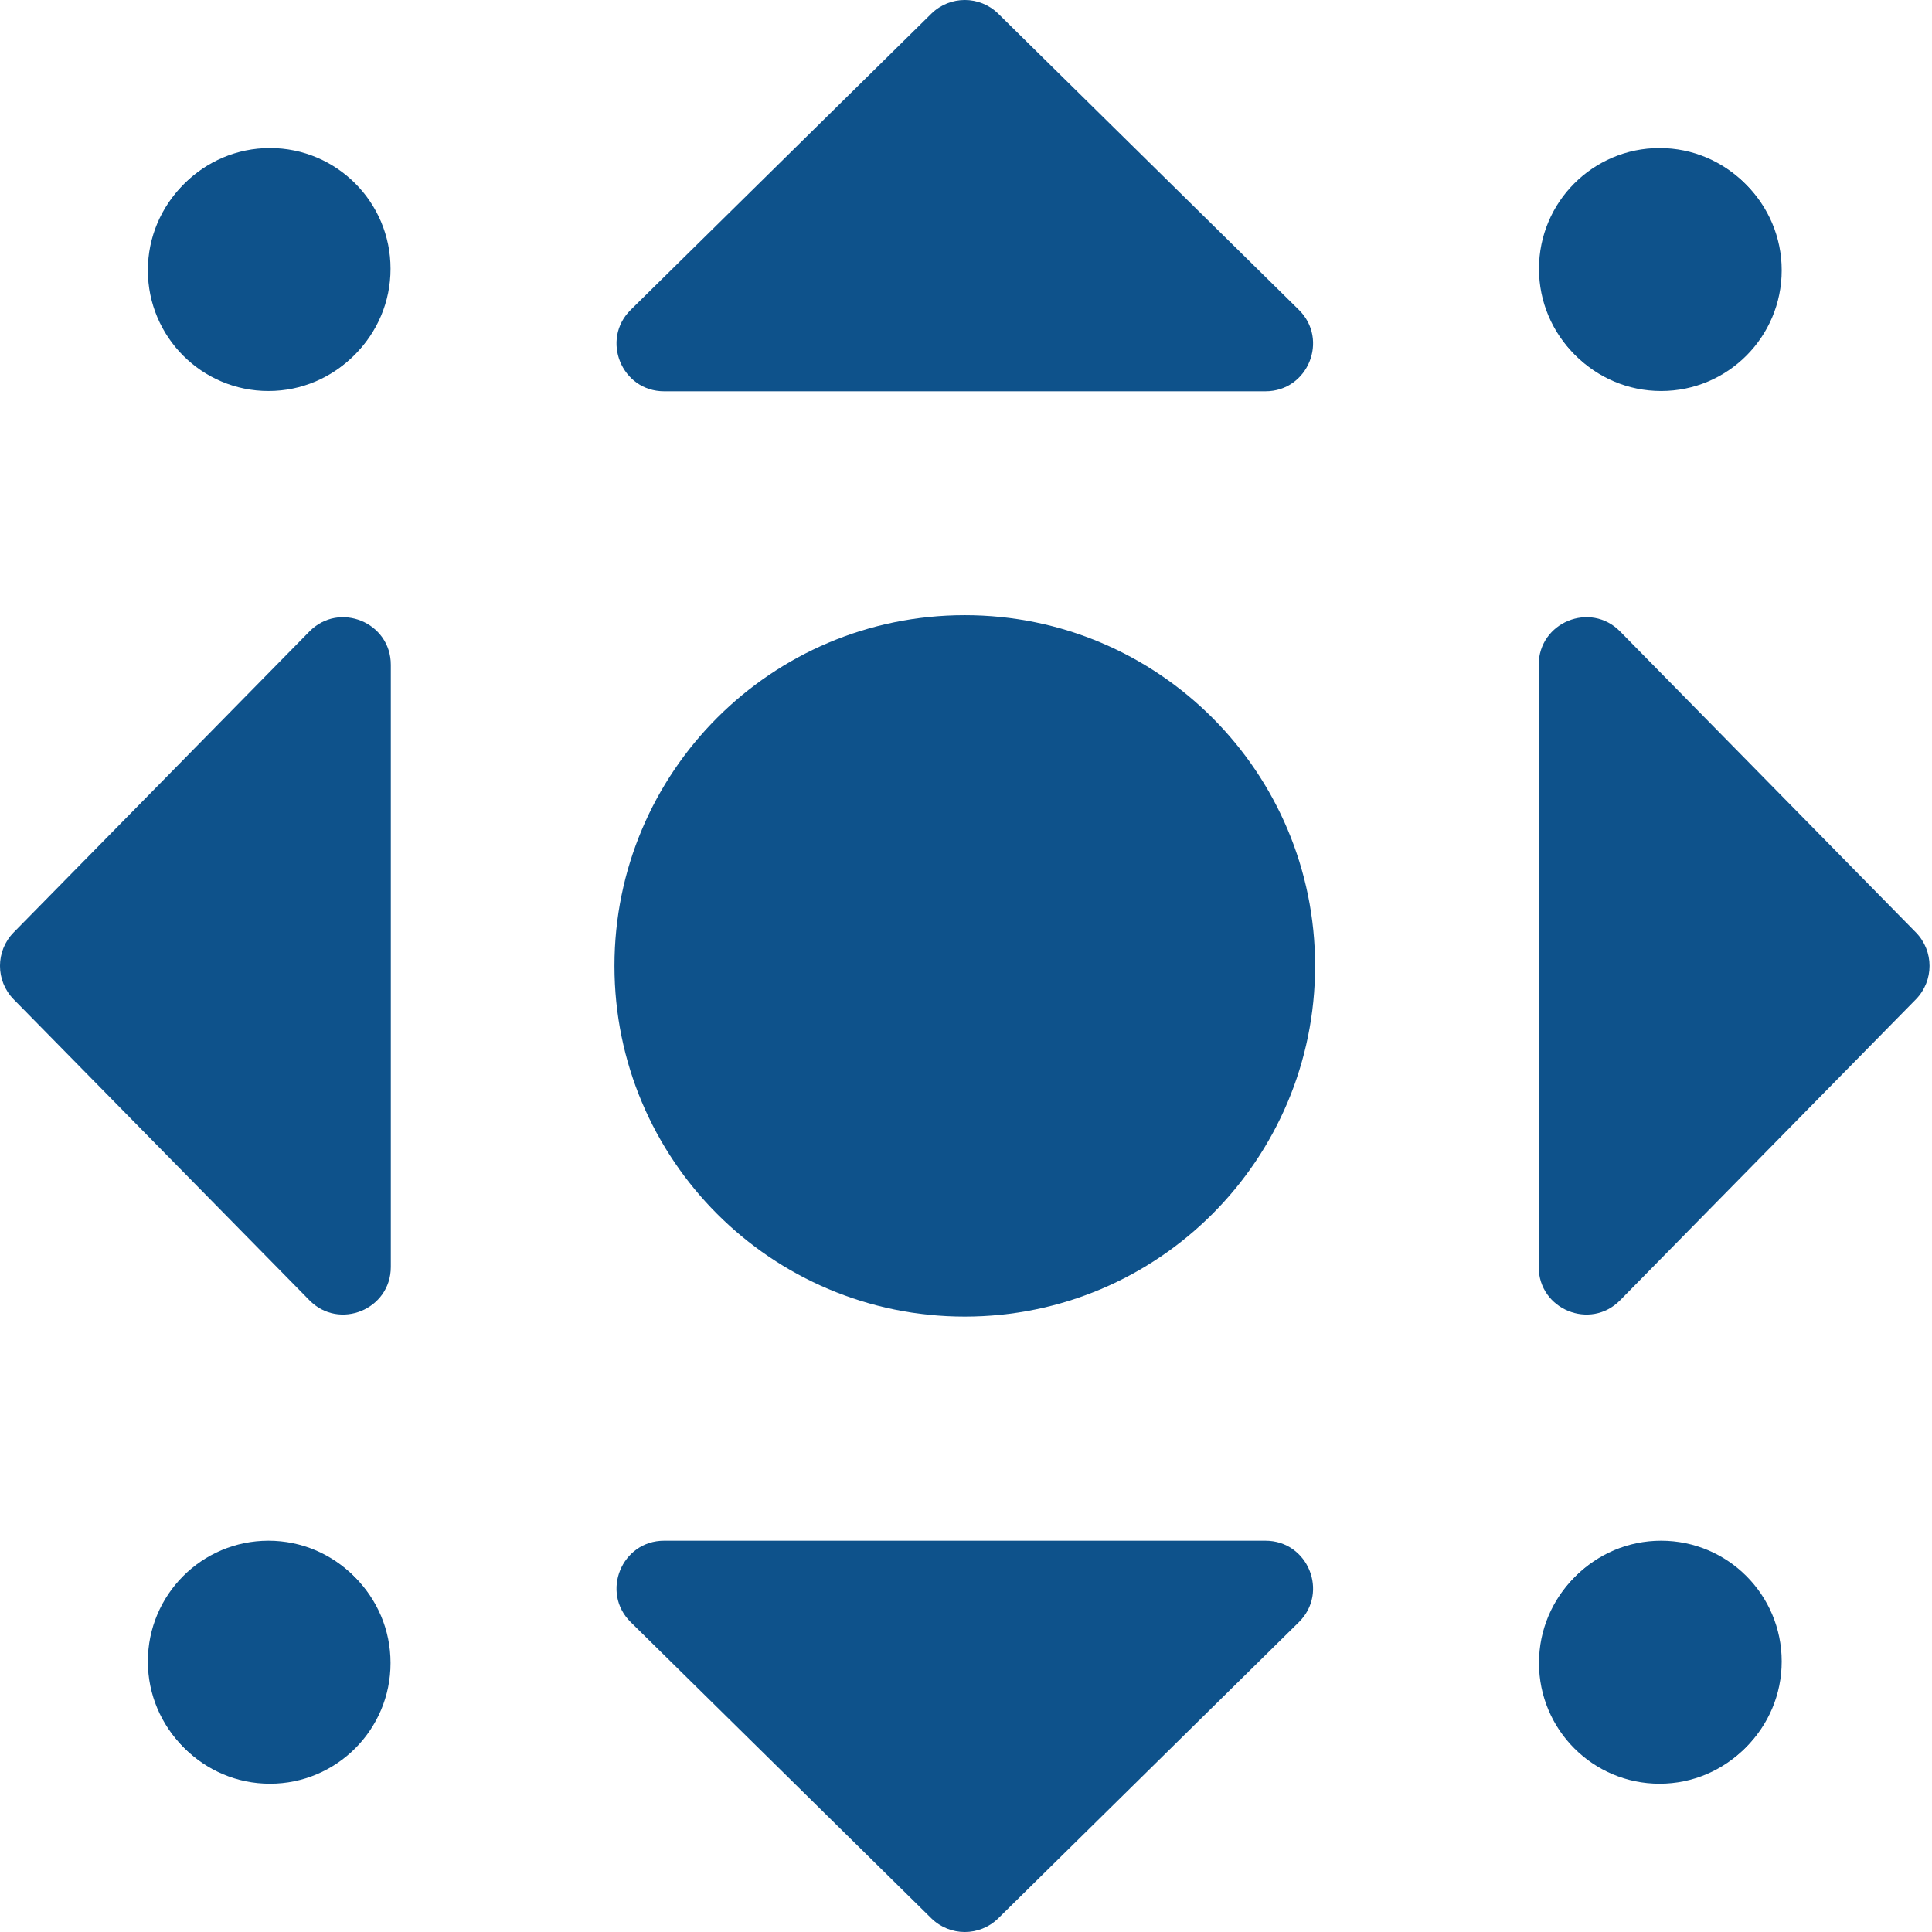
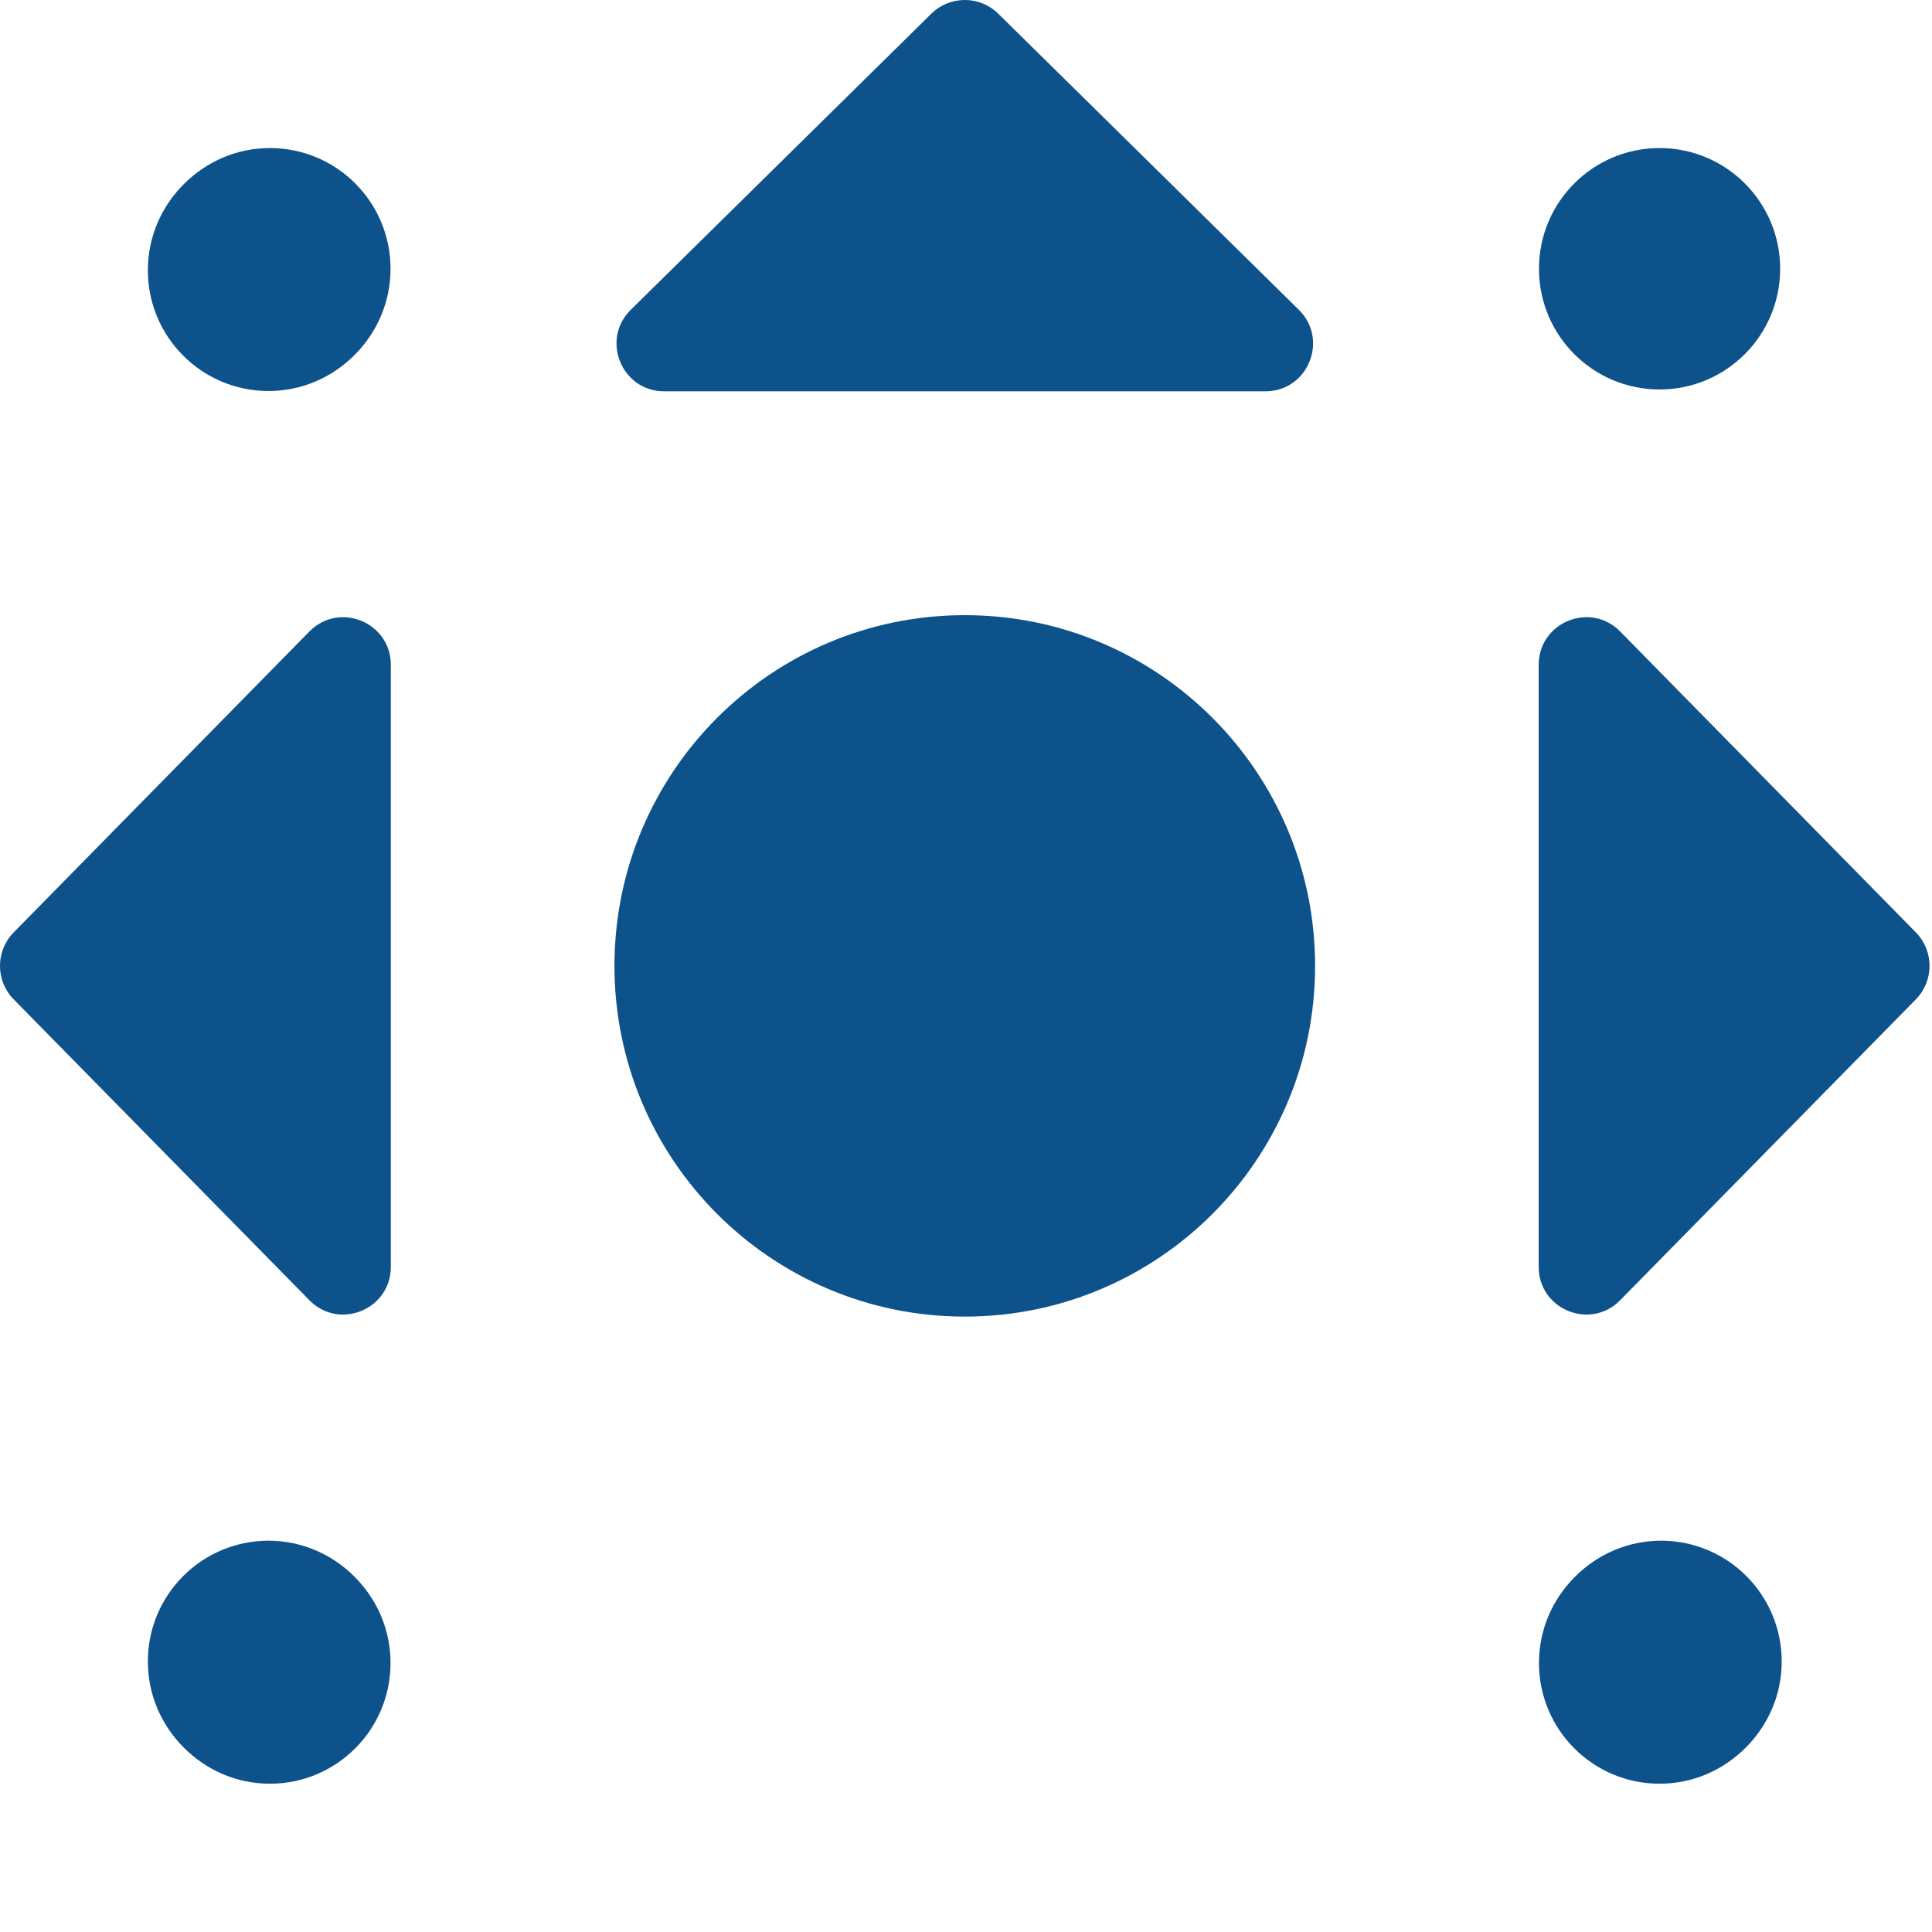
<svg xmlns="http://www.w3.org/2000/svg" width="49" height="49" viewBox="0 0 49 49" fill="none">
-   <path d="M25.315 48.656L32.941 41.143C33.709 40.388 33.174 39.076 32.096 39.076H16.843C15.765 39.076 15.23 40.388 15.998 41.143L23.624 48.656C24.095 49.115 24.844 49.115 25.315 48.656Z" fill="#0E528B" />
  <path d="M42.13 45.2C43.819 45.2 45.188 43.829 45.188 42.138C45.188 40.447 43.819 39.076 42.13 39.076C40.441 39.076 39.071 40.447 39.071 42.138C39.071 43.829 40.441 45.2 42.13 45.2Z" fill="#0E528B" />
  <path d="M6.809 45.2C8.498 45.2 9.867 43.829 9.867 42.138C9.867 40.447 8.498 39.076 6.809 39.076C5.12 39.076 3.75 40.447 3.75 42.138C3.75 43.829 5.12 45.2 6.809 45.2Z" fill="#0E528B" />
  <path d="M0.344 25.343L7.848 32.978C8.603 33.747 9.912 33.211 9.912 32.132V16.861C9.912 15.783 8.603 15.247 7.848 16.015L0.344 23.651C-0.115 24.122 -0.115 24.872 0.344 25.343Z" fill="#0E528B" />
  <path d="M6.847 45.239C8.536 45.239 9.905 43.868 9.905 42.177C9.905 40.486 8.536 39.115 6.847 39.115C5.158 39.115 3.789 40.486 3.789 42.177C3.789 43.868 5.158 45.239 6.847 45.239Z" fill="#0E528B" />
  <path d="M6.847 9.879C8.536 9.879 9.905 8.508 9.905 6.817C9.905 5.126 8.536 3.755 6.847 3.755C5.158 3.755 3.789 5.126 3.789 6.817C3.789 8.508 5.158 9.879 6.847 9.879Z" fill="#0E528B" />
  <path d="M23.624 0.344L15.998 7.857C15.23 8.612 15.765 9.924 16.843 9.924H32.096C33.174 9.924 33.709 8.612 32.941 7.857L25.315 0.344C24.844 -0.115 24.095 -0.115 23.624 0.344Z" fill="#0E528B" />
  <path d="M6.809 9.917C8.498 9.917 9.867 8.546 9.867 6.855C9.867 5.164 8.498 3.794 6.809 3.794C5.12 3.794 3.75 5.164 3.75 6.855C3.75 8.546 5.12 9.917 6.809 9.917Z" fill="#0E528B" />
-   <path d="M42.13 9.917C43.819 9.917 45.188 8.546 45.188 6.855C45.188 5.164 43.819 3.794 42.13 3.794C40.441 3.794 39.071 5.164 39.071 6.855C39.071 8.546 40.441 9.917 42.13 9.917Z" fill="#0E528B" />
  <path d="M48.594 23.651L41.09 16.015C40.335 15.246 39.025 15.783 39.025 16.861V32.132C39.025 33.211 40.335 33.747 41.09 32.978L48.594 25.343C49.052 24.872 49.052 24.122 48.594 23.651Z" fill="#0E528B" />
-   <path d="M42.09 9.878C43.779 9.878 45.149 8.508 45.149 6.817C45.149 5.126 43.779 3.755 42.09 3.755C40.401 3.755 39.032 5.126 39.032 6.817C39.032 8.508 40.401 9.878 42.09 9.878Z" fill="#0E528B" />
+   <path d="M42.09 9.878C43.779 9.878 45.149 8.508 45.149 6.817C45.149 5.126 43.779 3.755 42.09 3.755C40.401 3.755 39.032 5.126 39.032 6.817C39.032 8.508 40.401 9.878 42.09 9.878" fill="#0E528B" />
  <path d="M42.09 45.239C43.779 45.239 45.149 43.868 45.149 42.177C45.149 40.486 43.779 39.115 42.09 39.115C40.401 39.115 39.032 40.486 39.032 42.177C39.032 43.868 40.401 45.239 42.09 45.239Z" fill="#0E528B" />
  <path d="M24.469 33.392C29.376 33.392 33.354 29.409 33.354 24.497C33.354 19.584 29.376 15.602 24.469 15.602C19.562 15.602 15.584 19.584 15.584 24.497C15.584 29.409 19.562 33.392 24.469 33.392Z" fill="#0E528B" />
</svg>